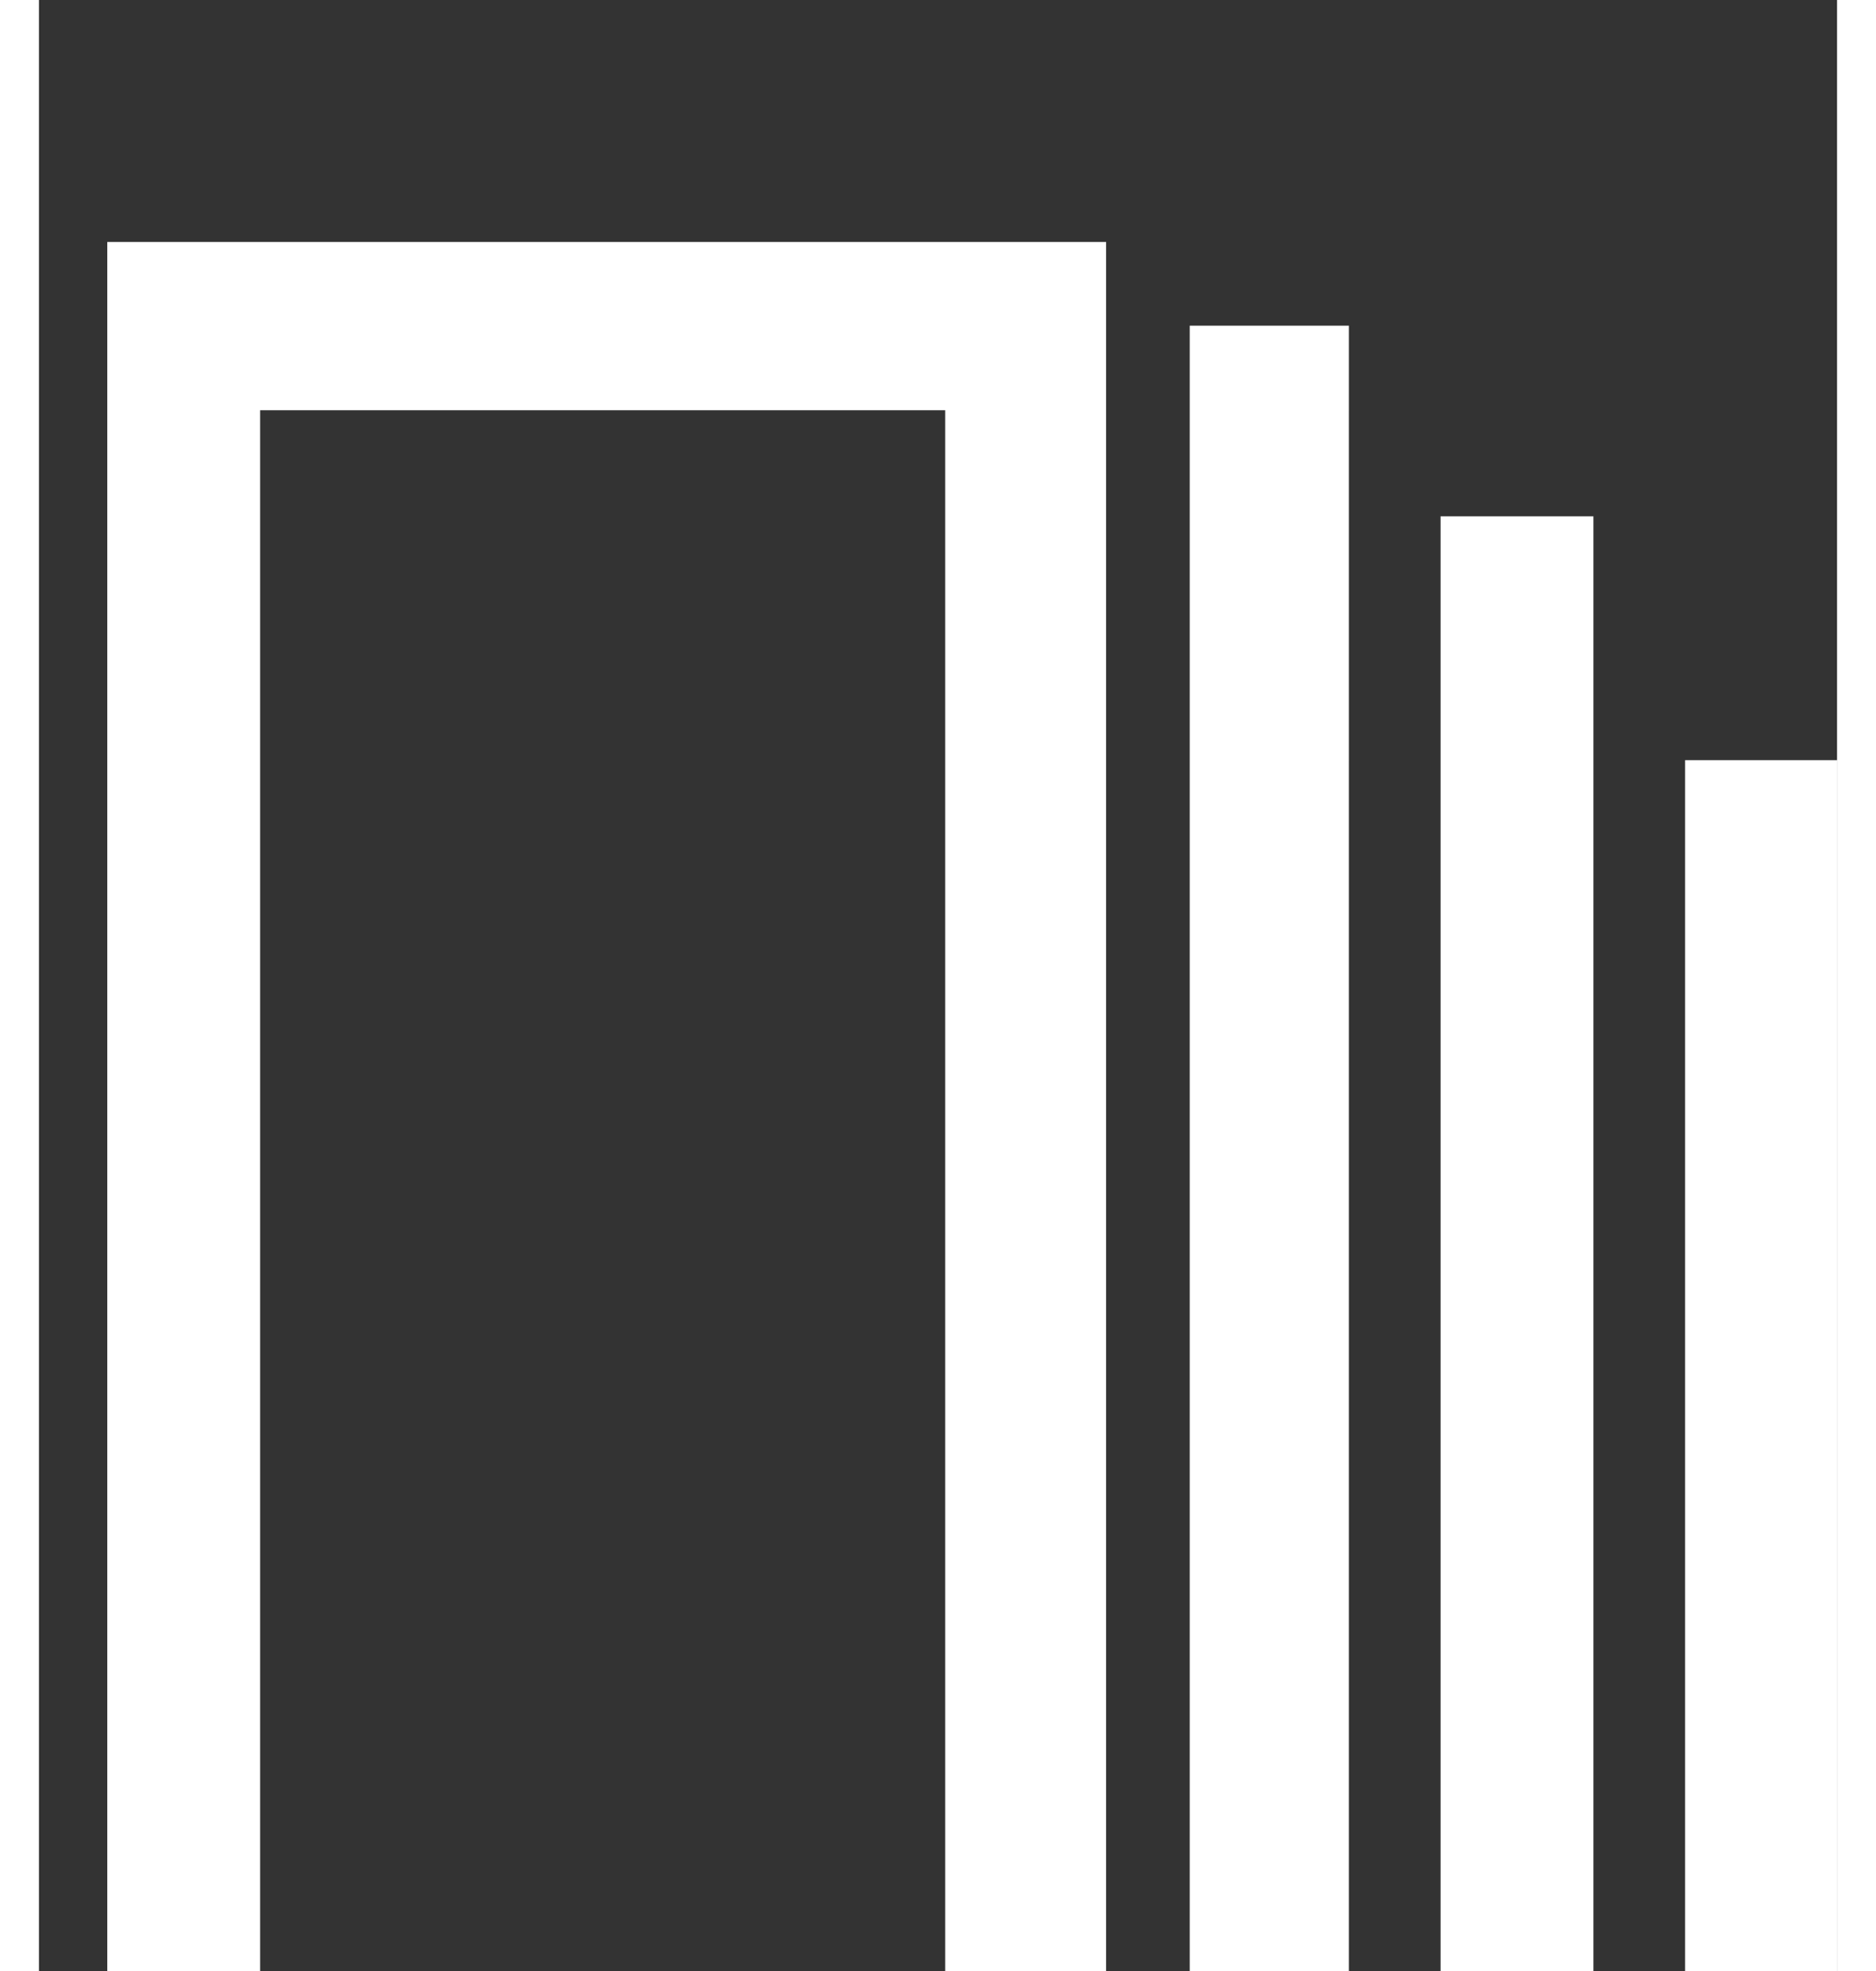
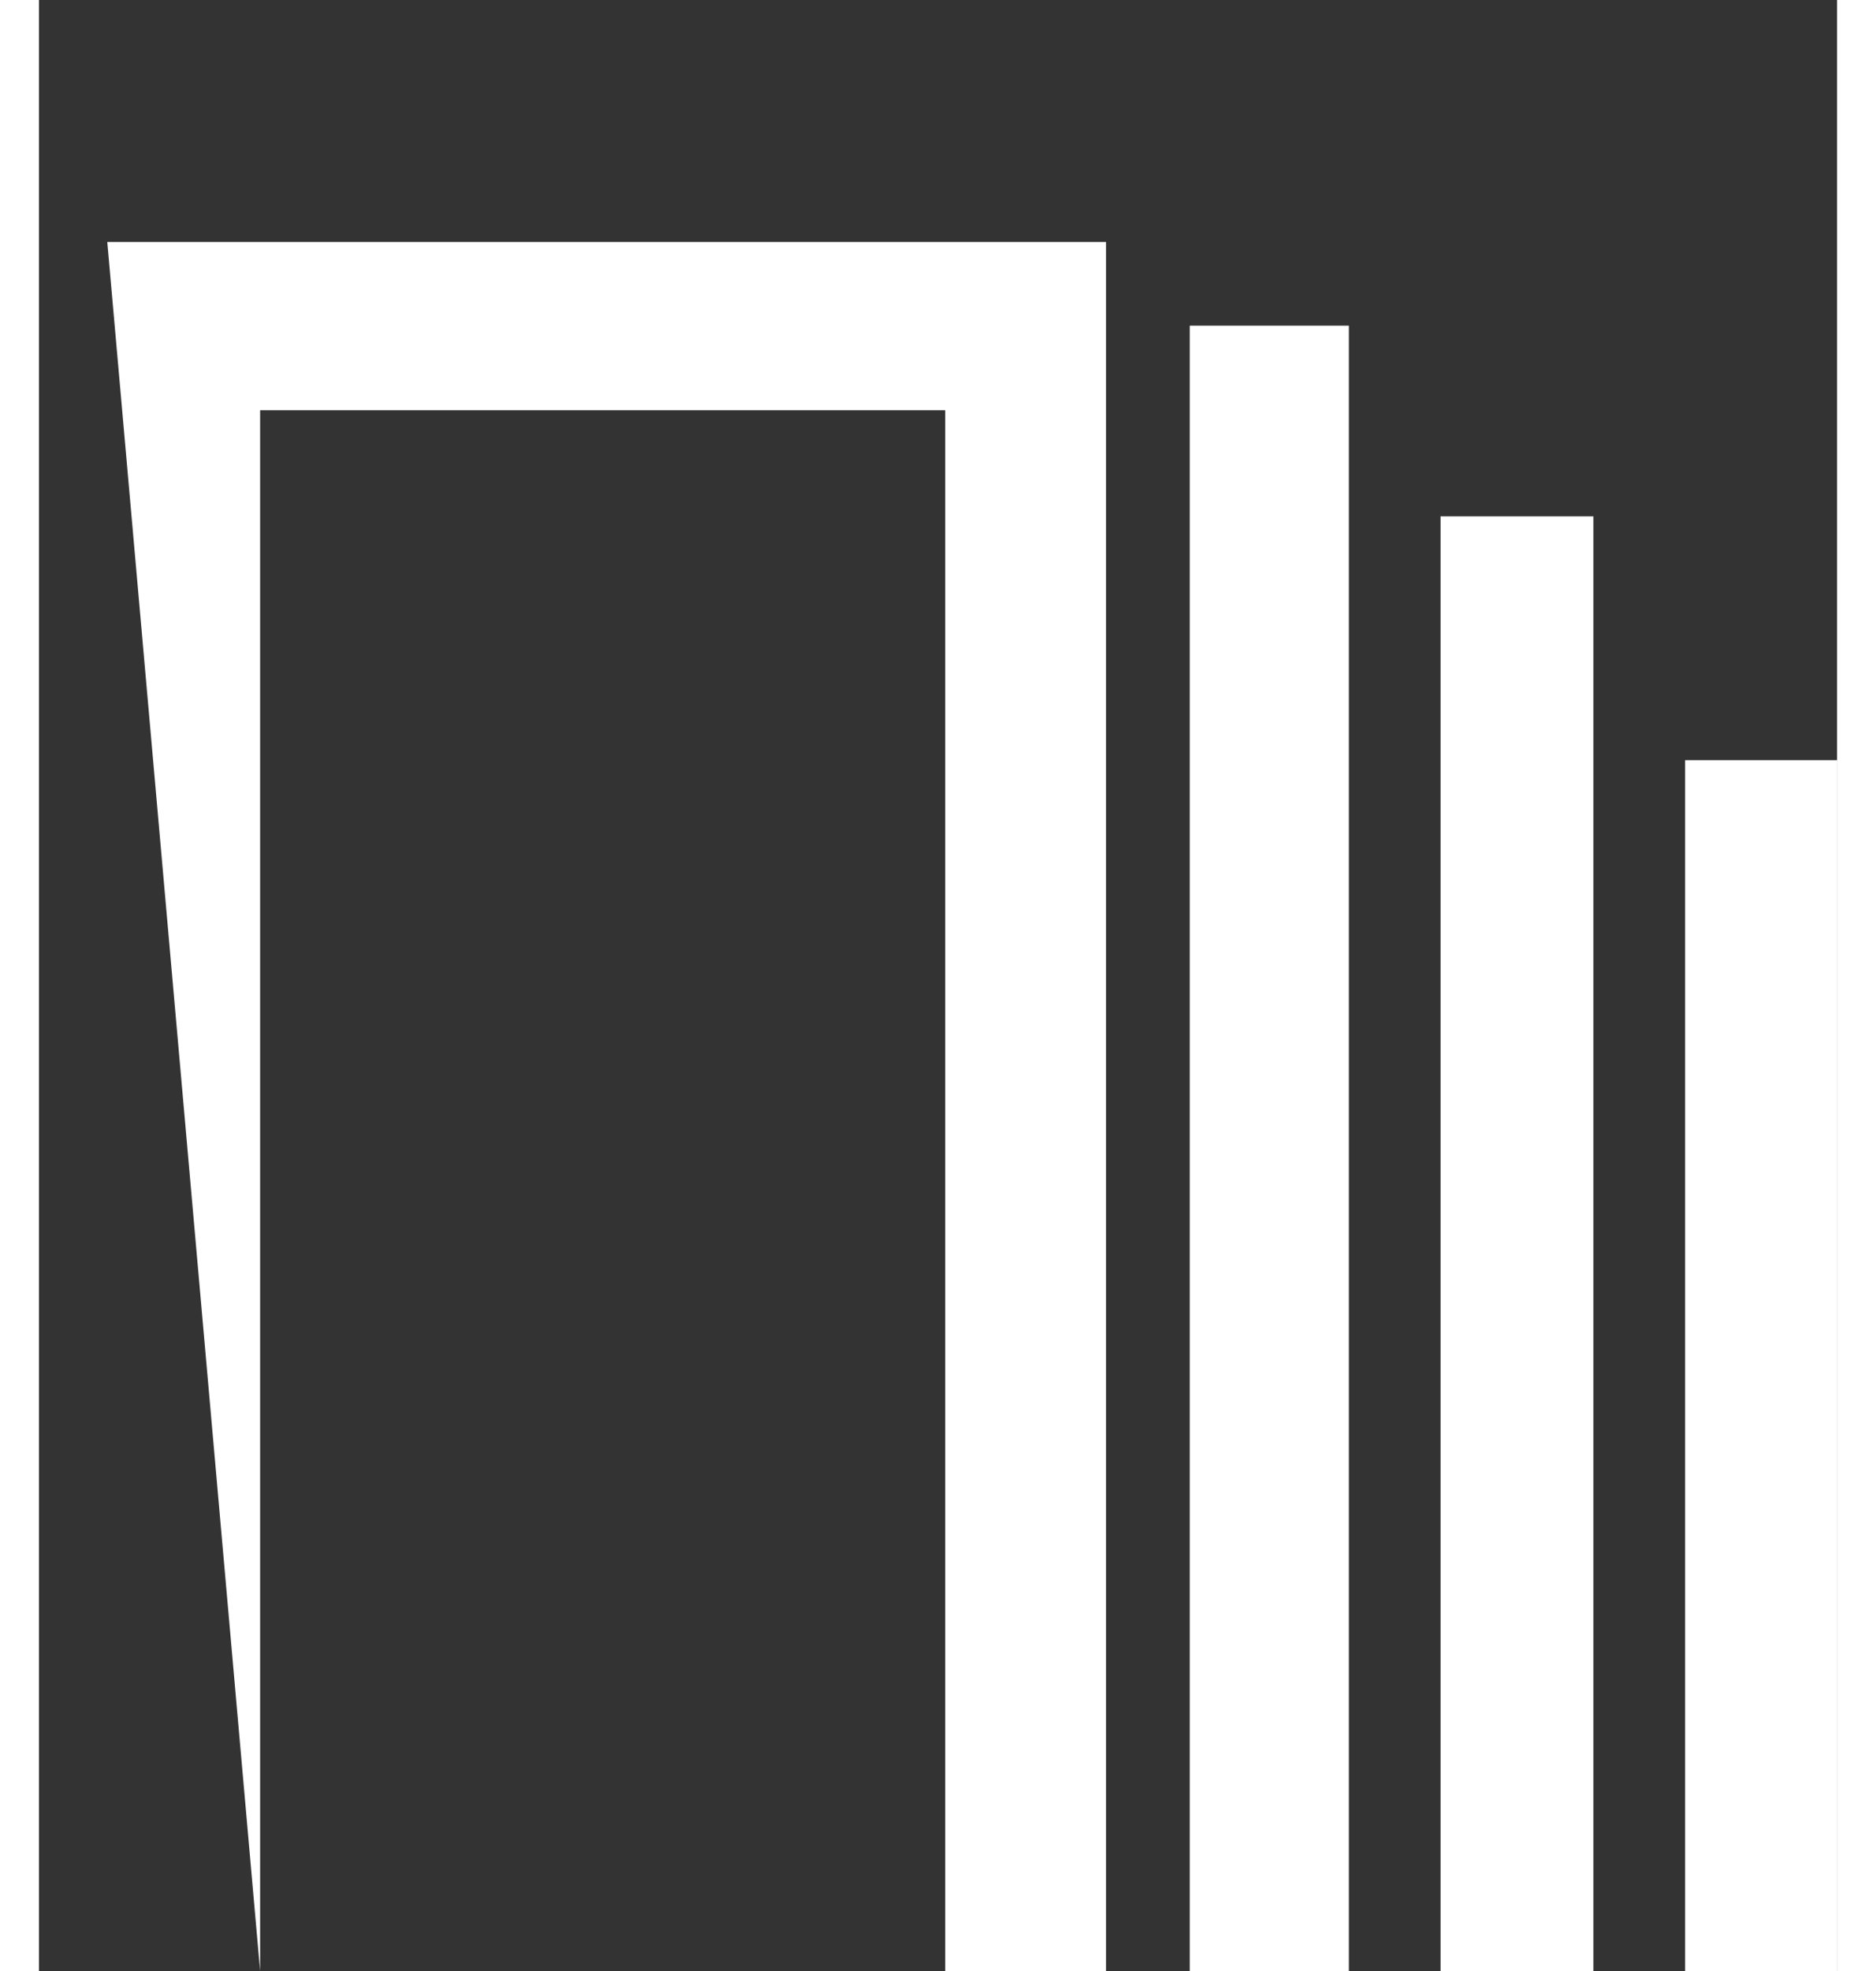
<svg xmlns="http://www.w3.org/2000/svg" width="20" height="21" viewBox="0 0 20 21.91">
  <rect x="0" y="0" width="20" height="21.91" fill="#333333" stroke="none" />
  <defs>
    <style>.cls-1{fill:#fff;fill-rule:evenodd;}.cls-2{fill:none;}</style>
  </defs>
  <title>icon_03</title>
  <g id="レイヤー_2" data-name="レイヤー 2">
    <g id="レイヤー_1-2" data-name="レイヤー 1">
-       <path class="cls-1" d="M.76,2.69H11.87V21.91H10.08V4.56H2.46V21.91H.76ZM18.31,8.45H20V21.91H18.31ZM15.59,5.74h1.7V21.91h-1.7ZM12.8,3.62h1.77V21.91H12.8Z" />
-       <rect class="cls-2" width="20" height="21.91" />
+       <path class="cls-1" d="M.76,2.69H11.87V21.91H10.08V4.56H2.46V21.91ZM18.31,8.45H20V21.91H18.31ZM15.59,5.74h1.7V21.91h-1.7ZM12.8,3.62h1.77V21.91H12.8Z" />
    </g>
  </g>
</svg>